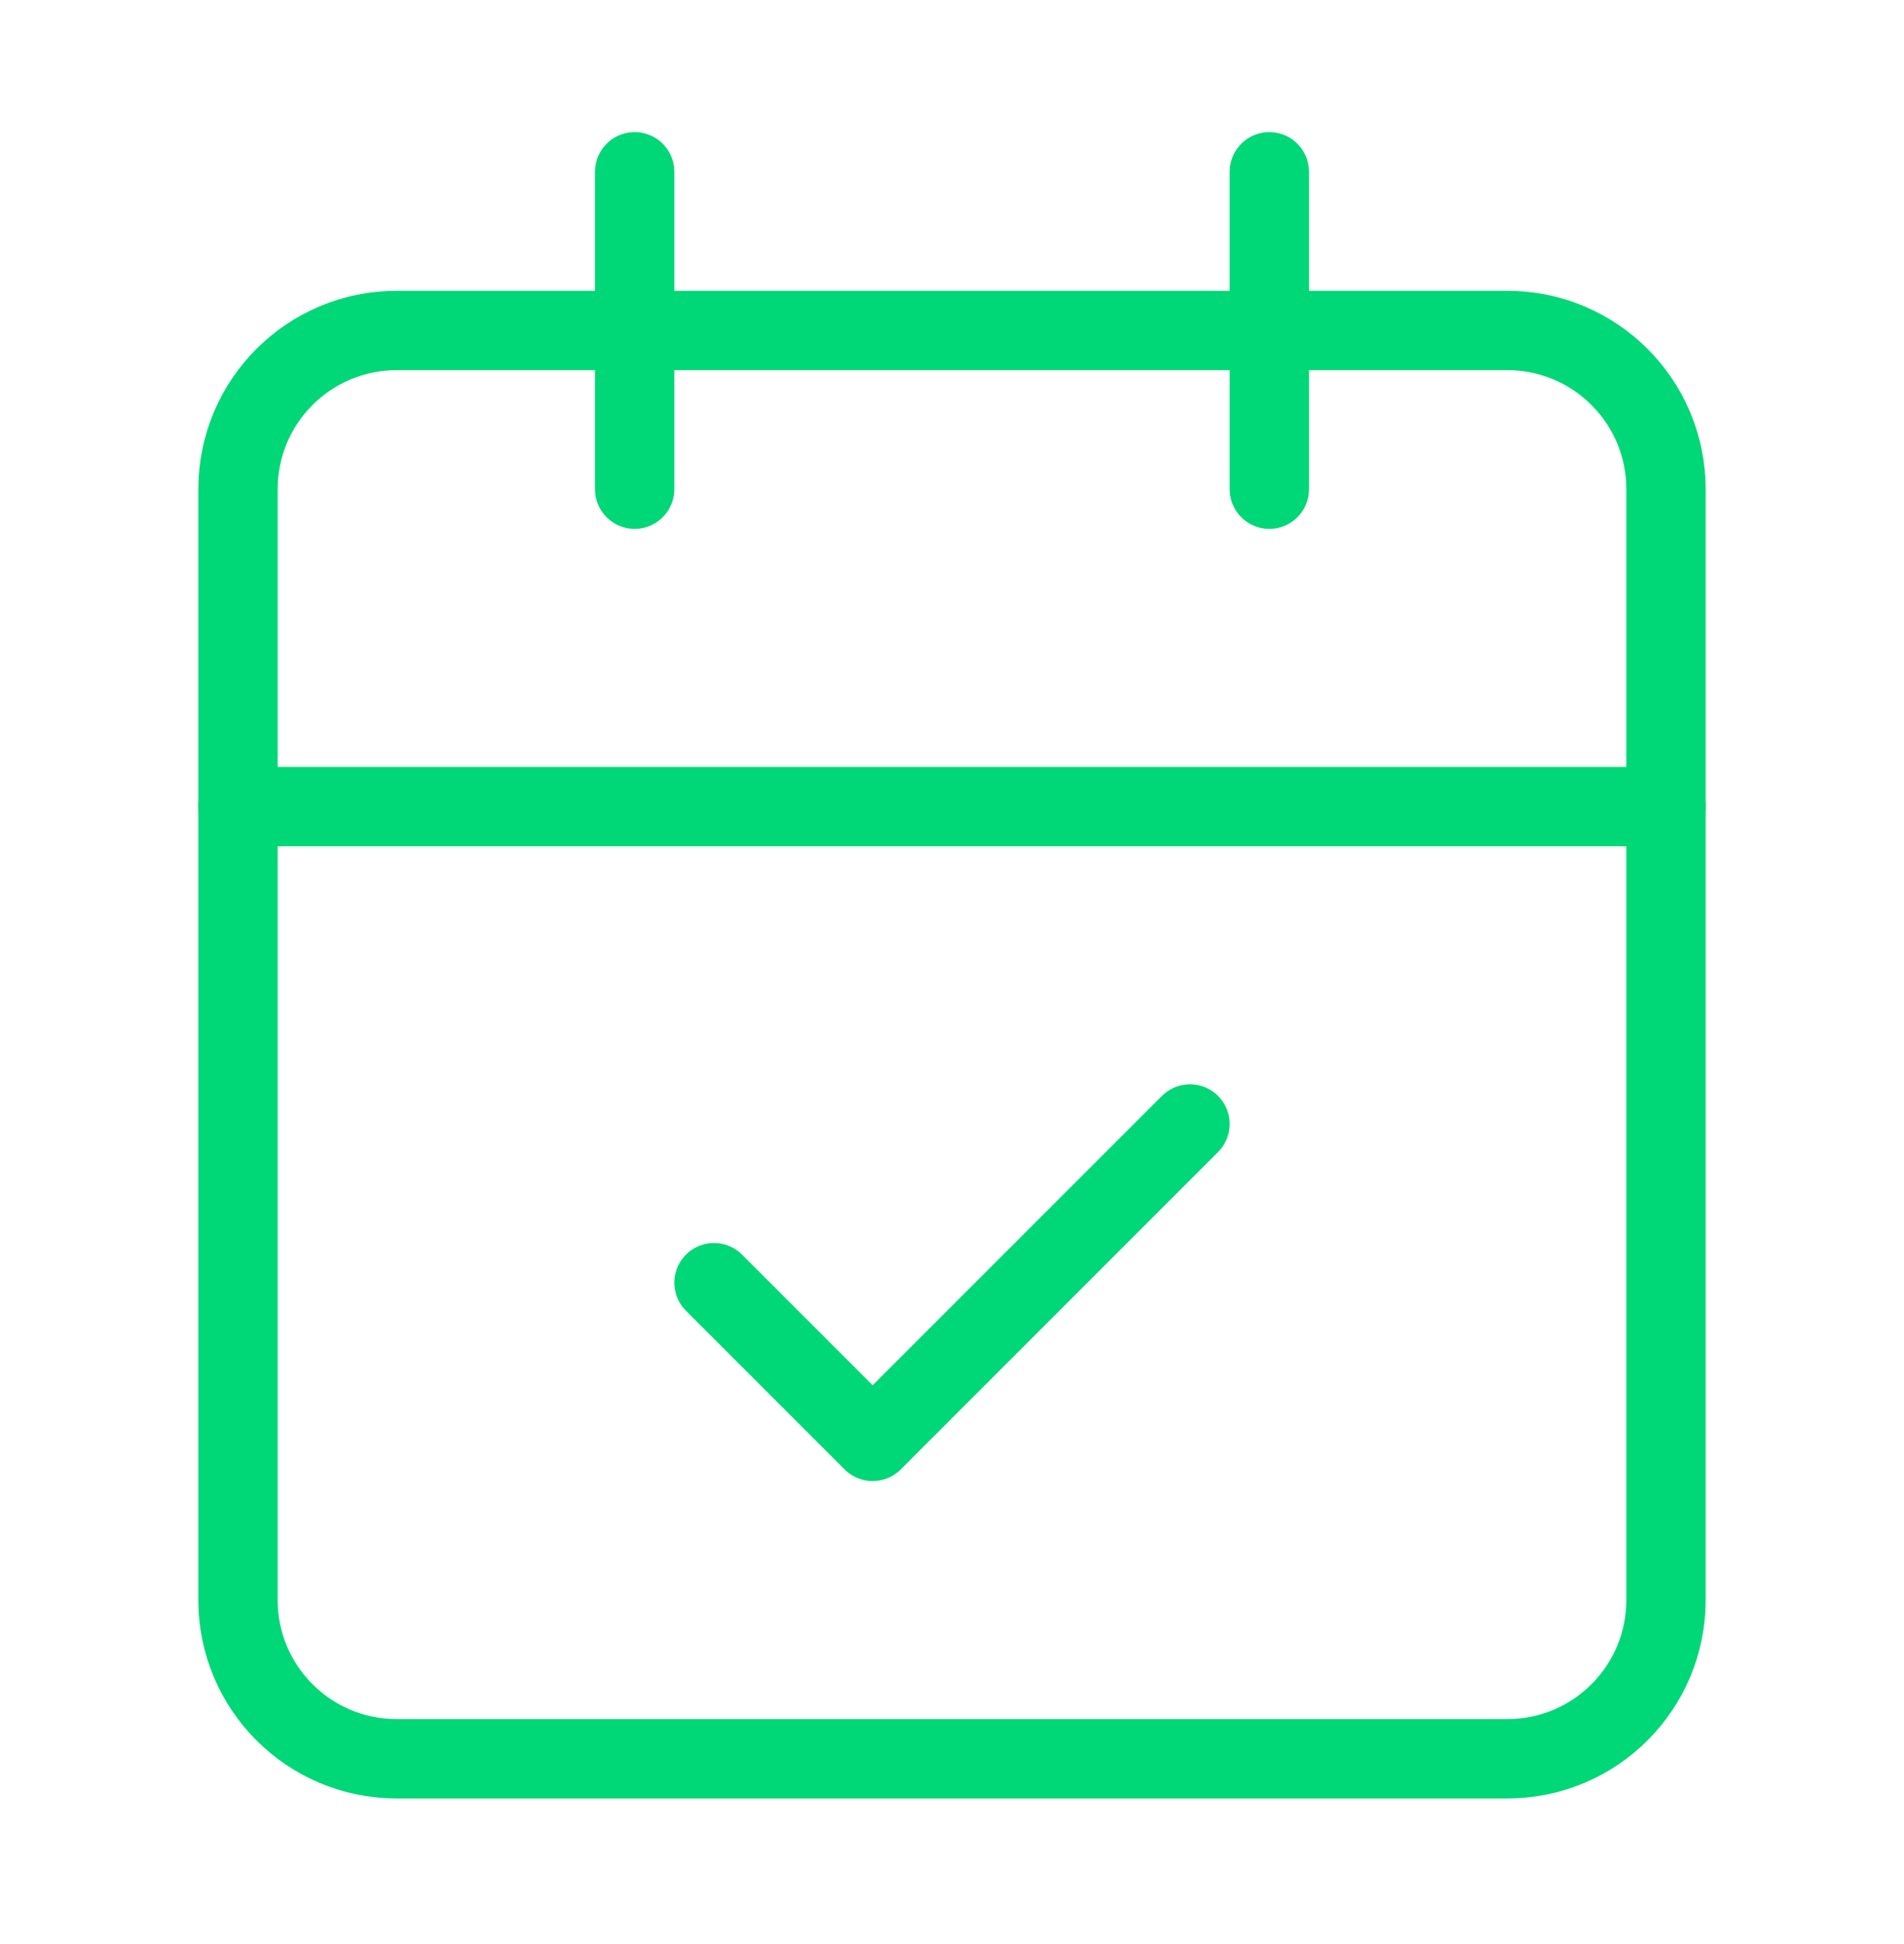
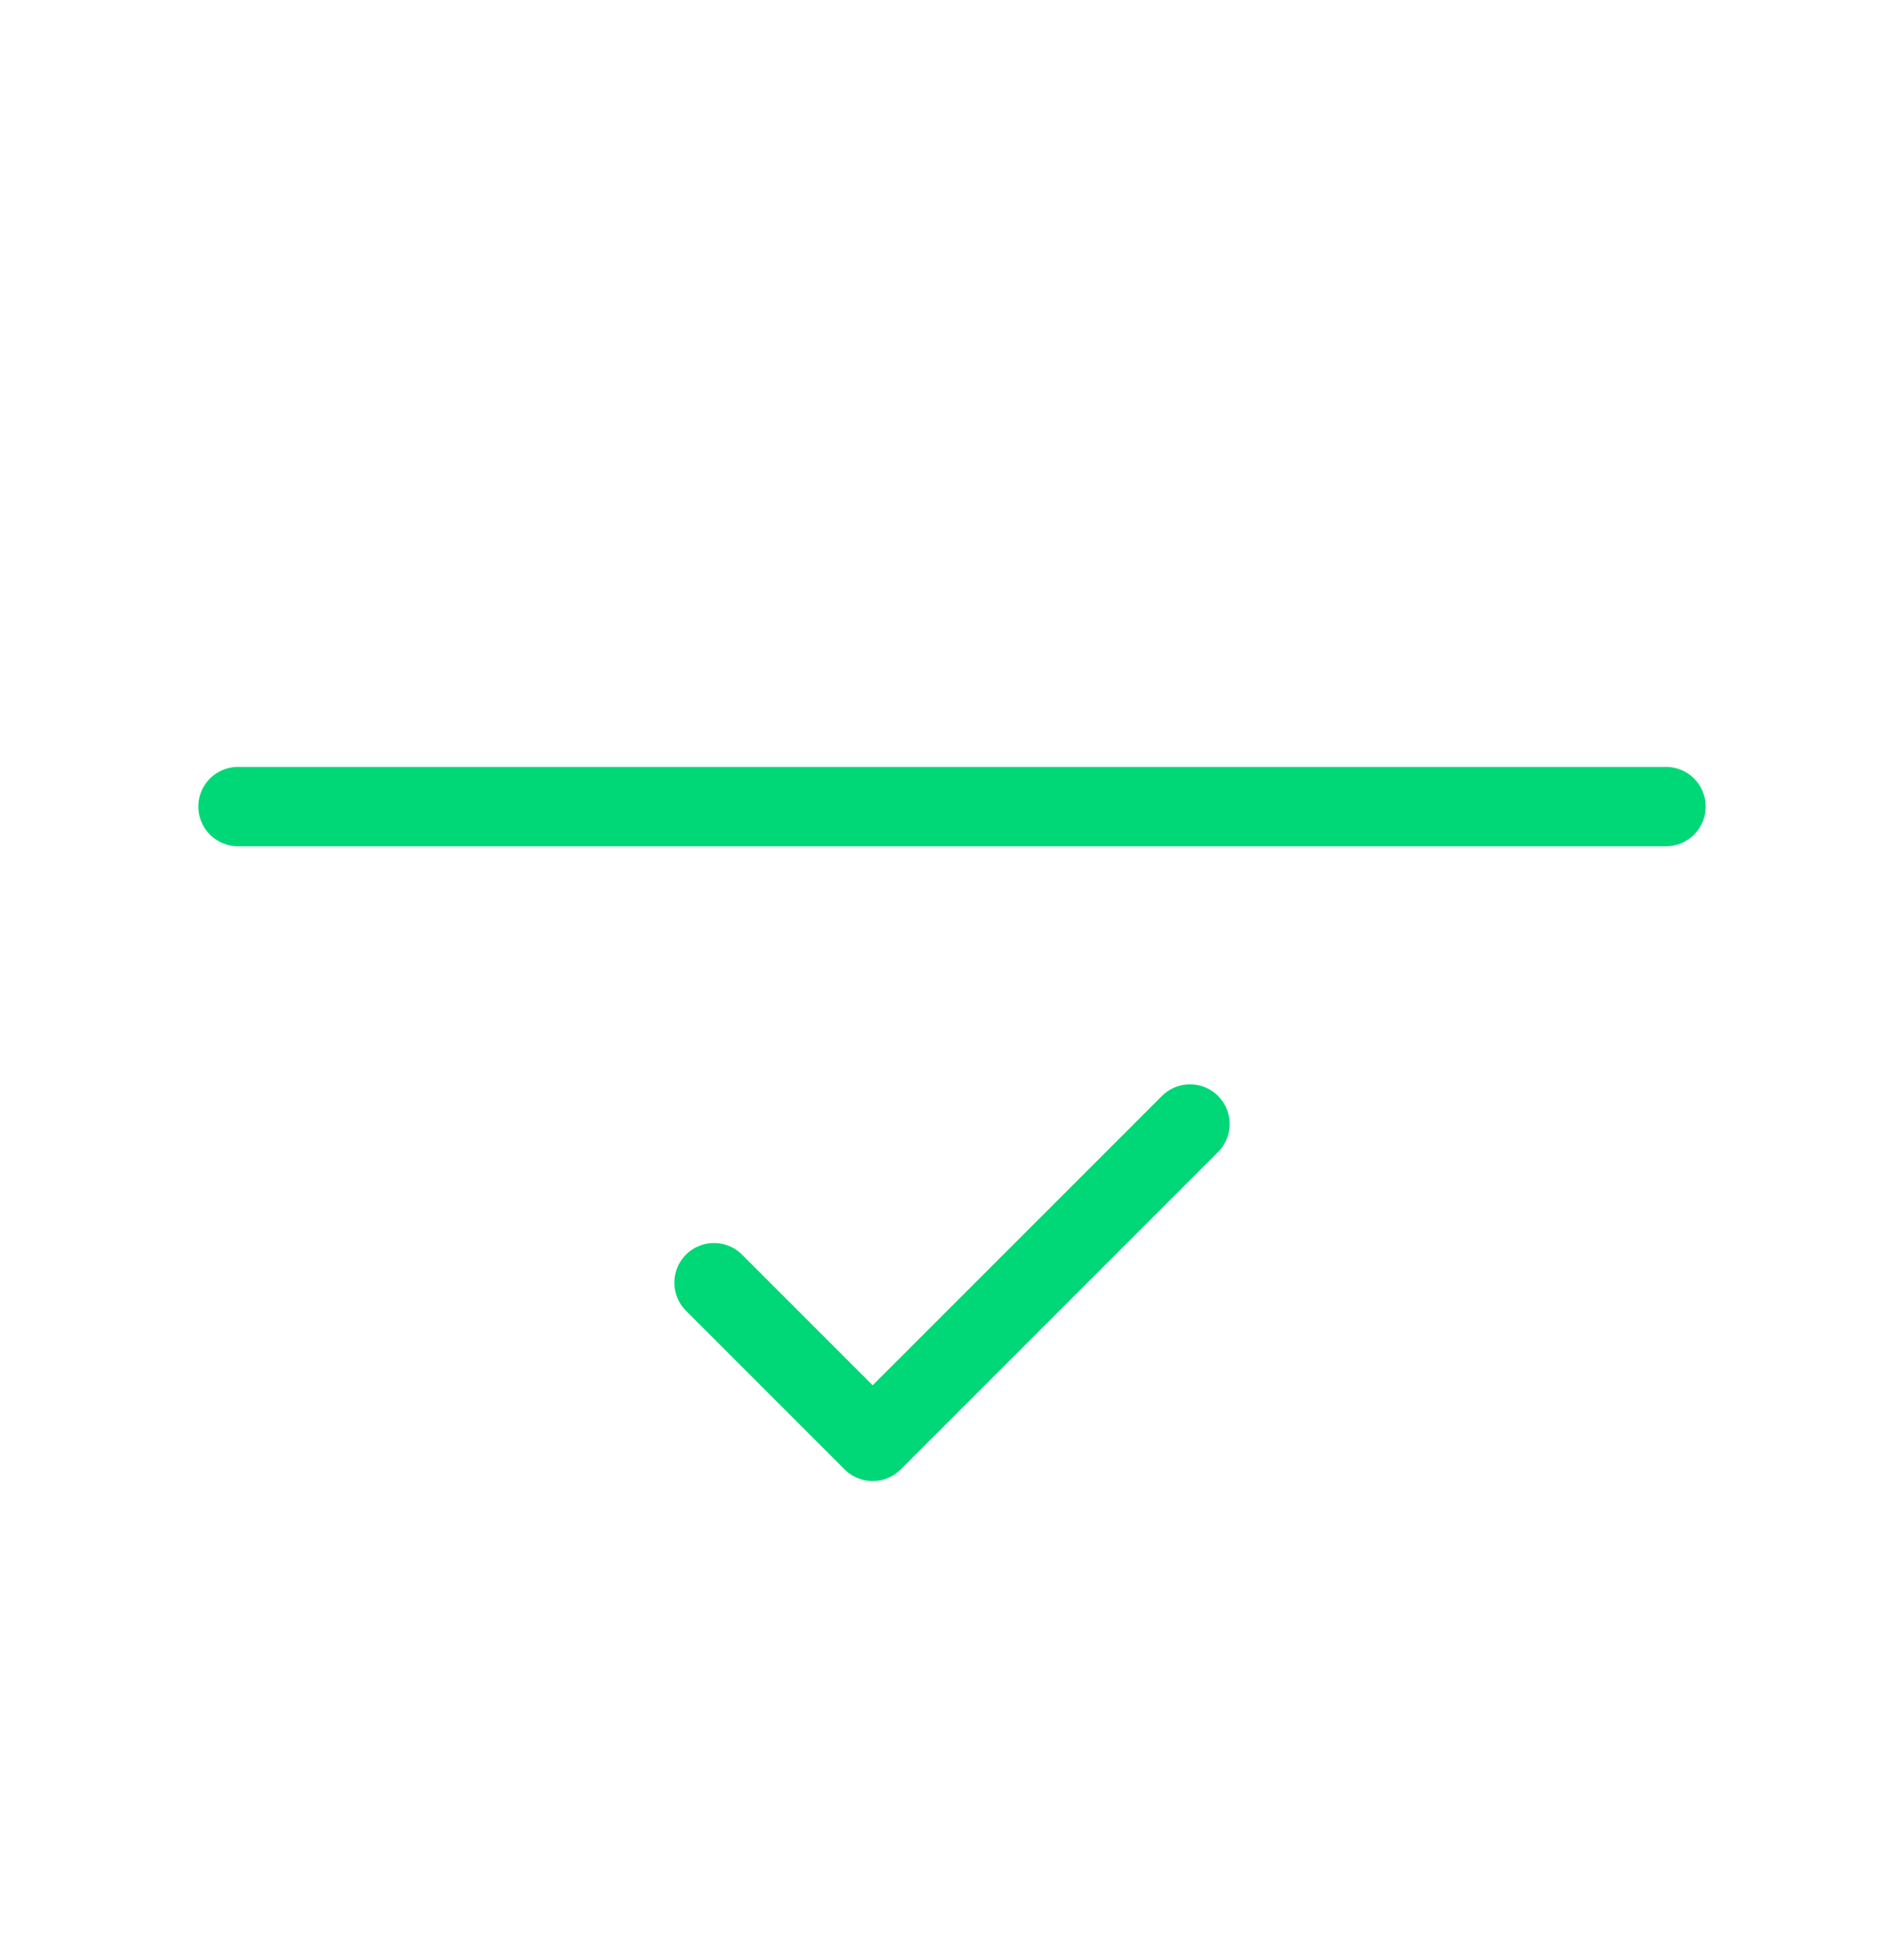
<svg xmlns="http://www.w3.org/2000/svg" width="48" height="49" viewBox="0 0 48 49" fill="none">
-   <path d="M16 4.33V12.33" stroke="#00D776" stroke-width="2" stroke-linecap="round" stroke-linejoin="round" />
-   <path d="M32 4.33V12.33" stroke="#00D776" stroke-width="2" stroke-linecap="round" stroke-linejoin="round" />
-   <path d="M38 8.33H10C7.791 8.33 6 10.12 6 12.33V40.33C6 42.539 7.791 44.33 10 44.33H38C40.209 44.33 42 42.539 42 40.33V12.33C42 10.12 40.209 8.33 38 8.33Z" stroke="#00D776" stroke-width="2" stroke-linecap="round" stroke-linejoin="round" />
  <path d="M6 20.33H42" stroke="#00D776" stroke-width="2" stroke-linecap="round" stroke-linejoin="round" />
  <path d="M18 32.33L22 36.33L30 28.33" stroke="#00D776" stroke-width="2" stroke-linecap="round" stroke-linejoin="round" />
</svg>